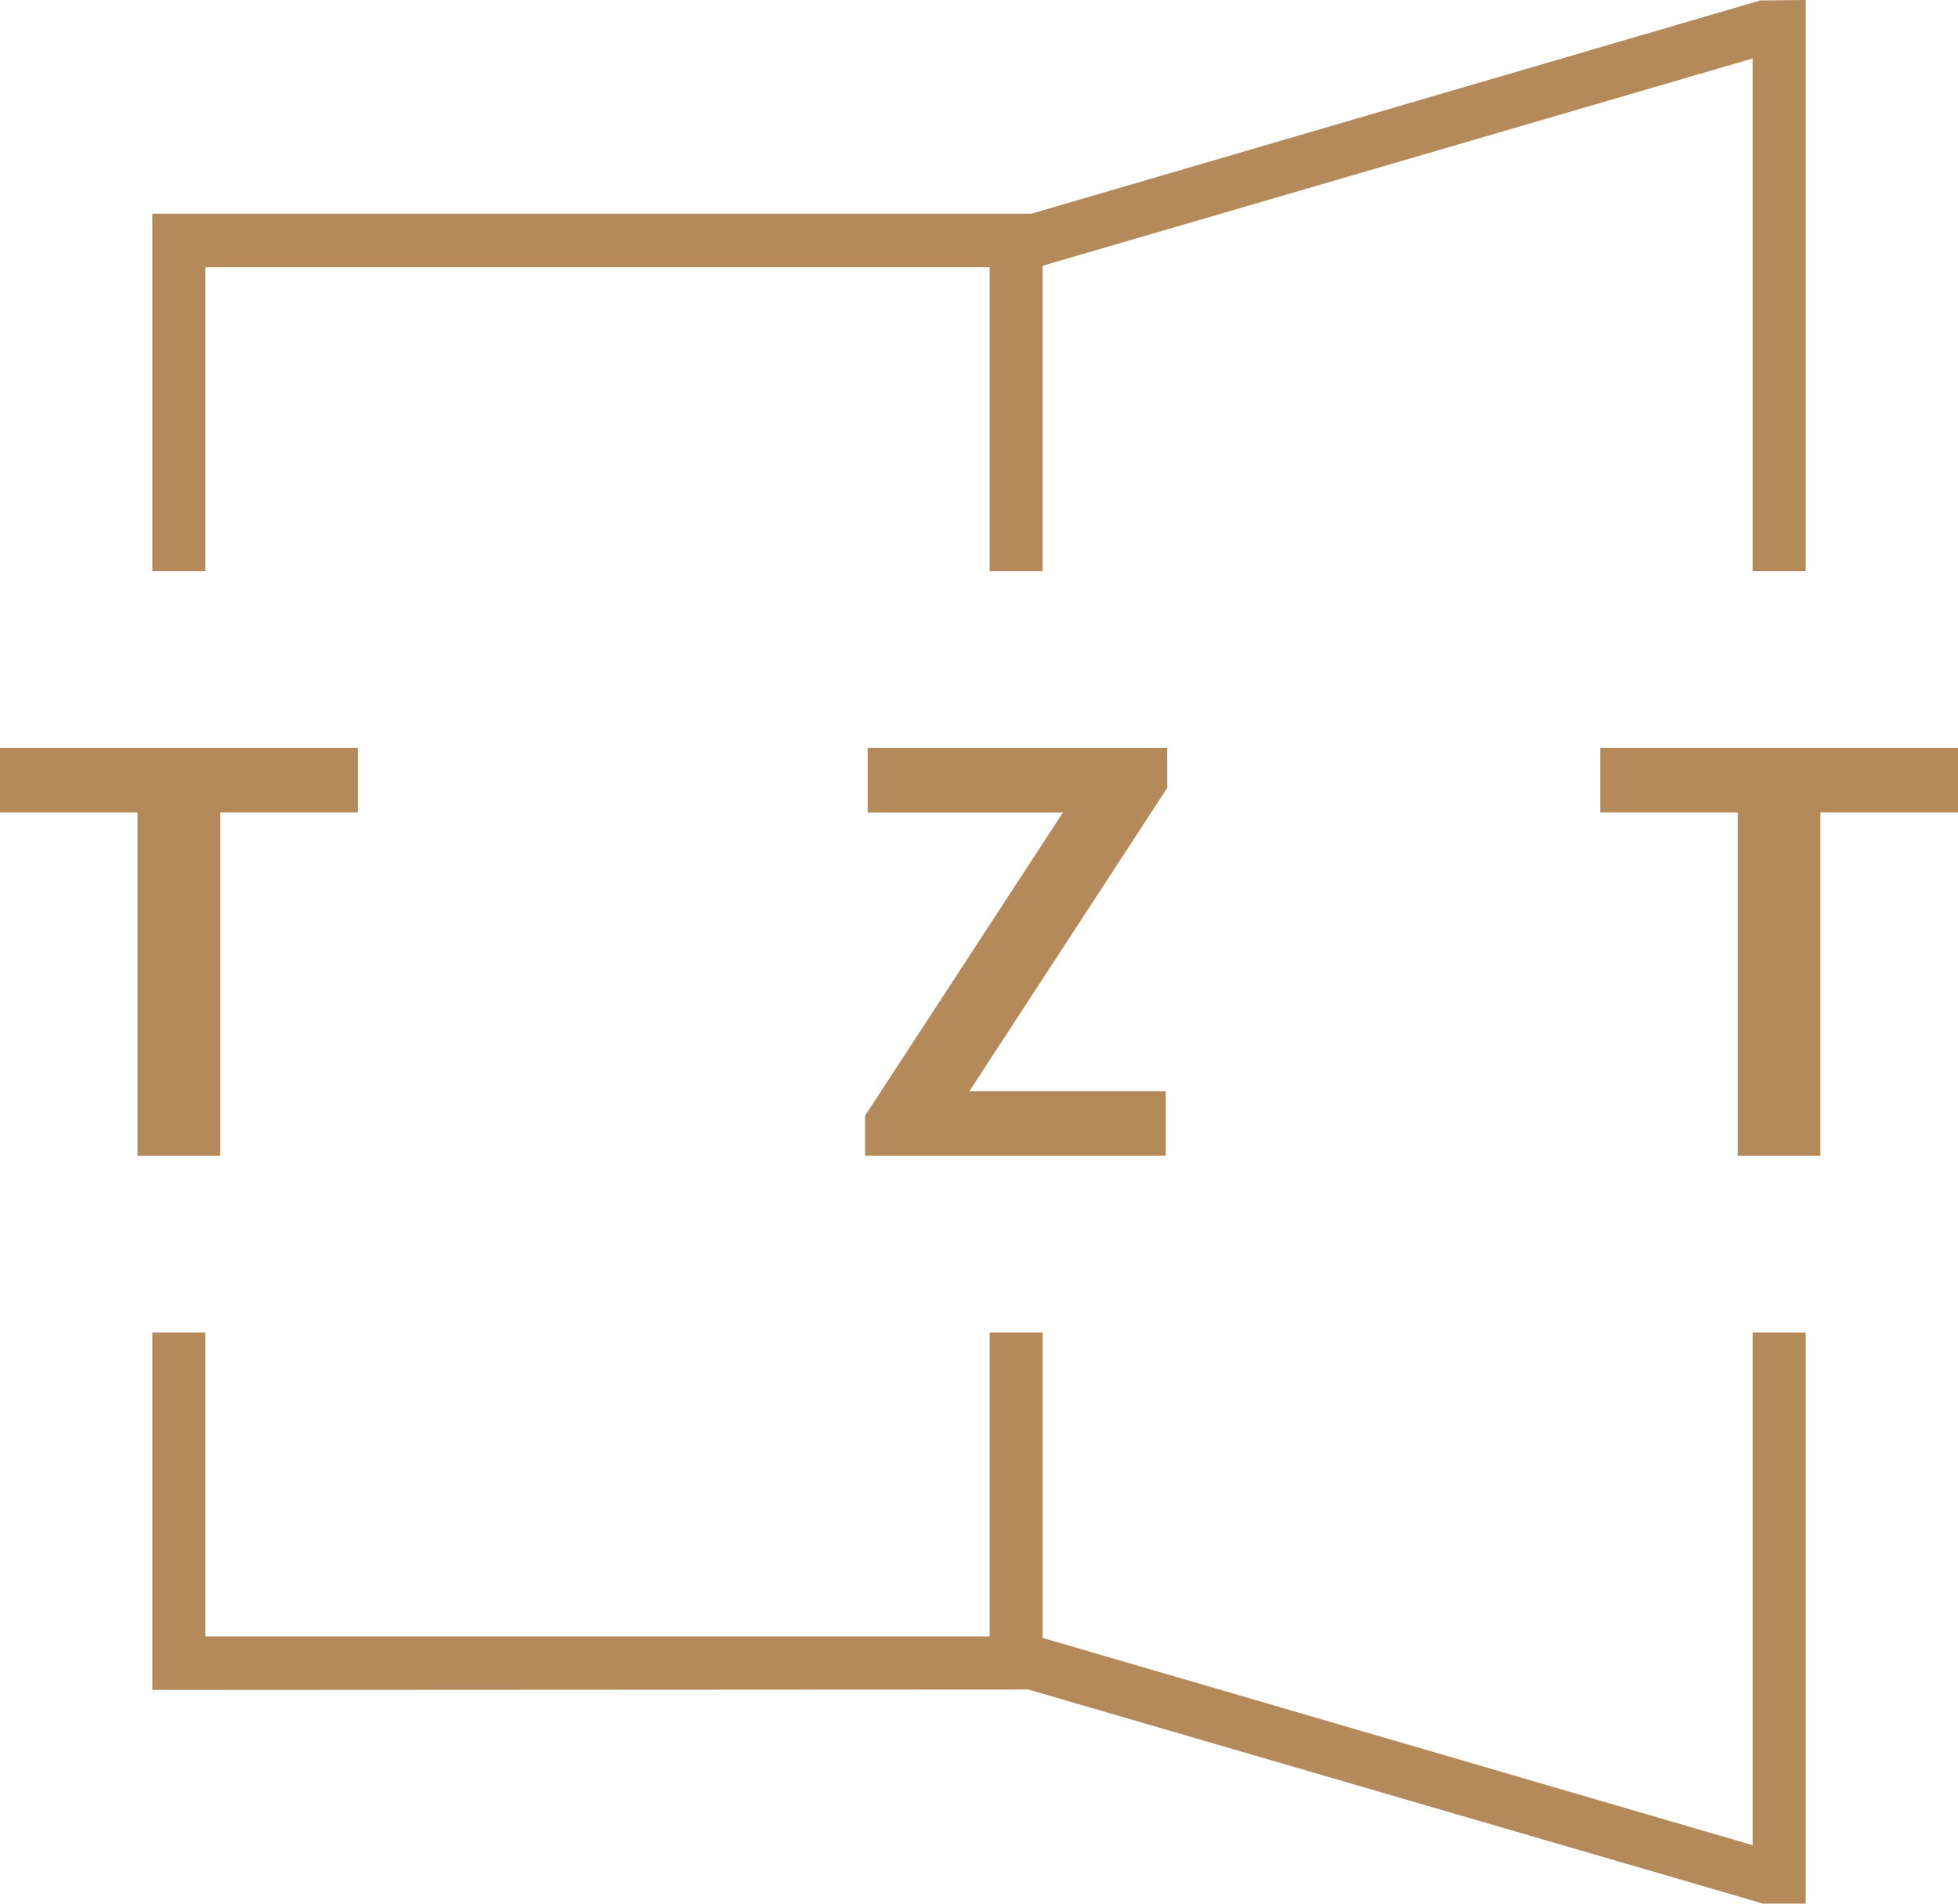
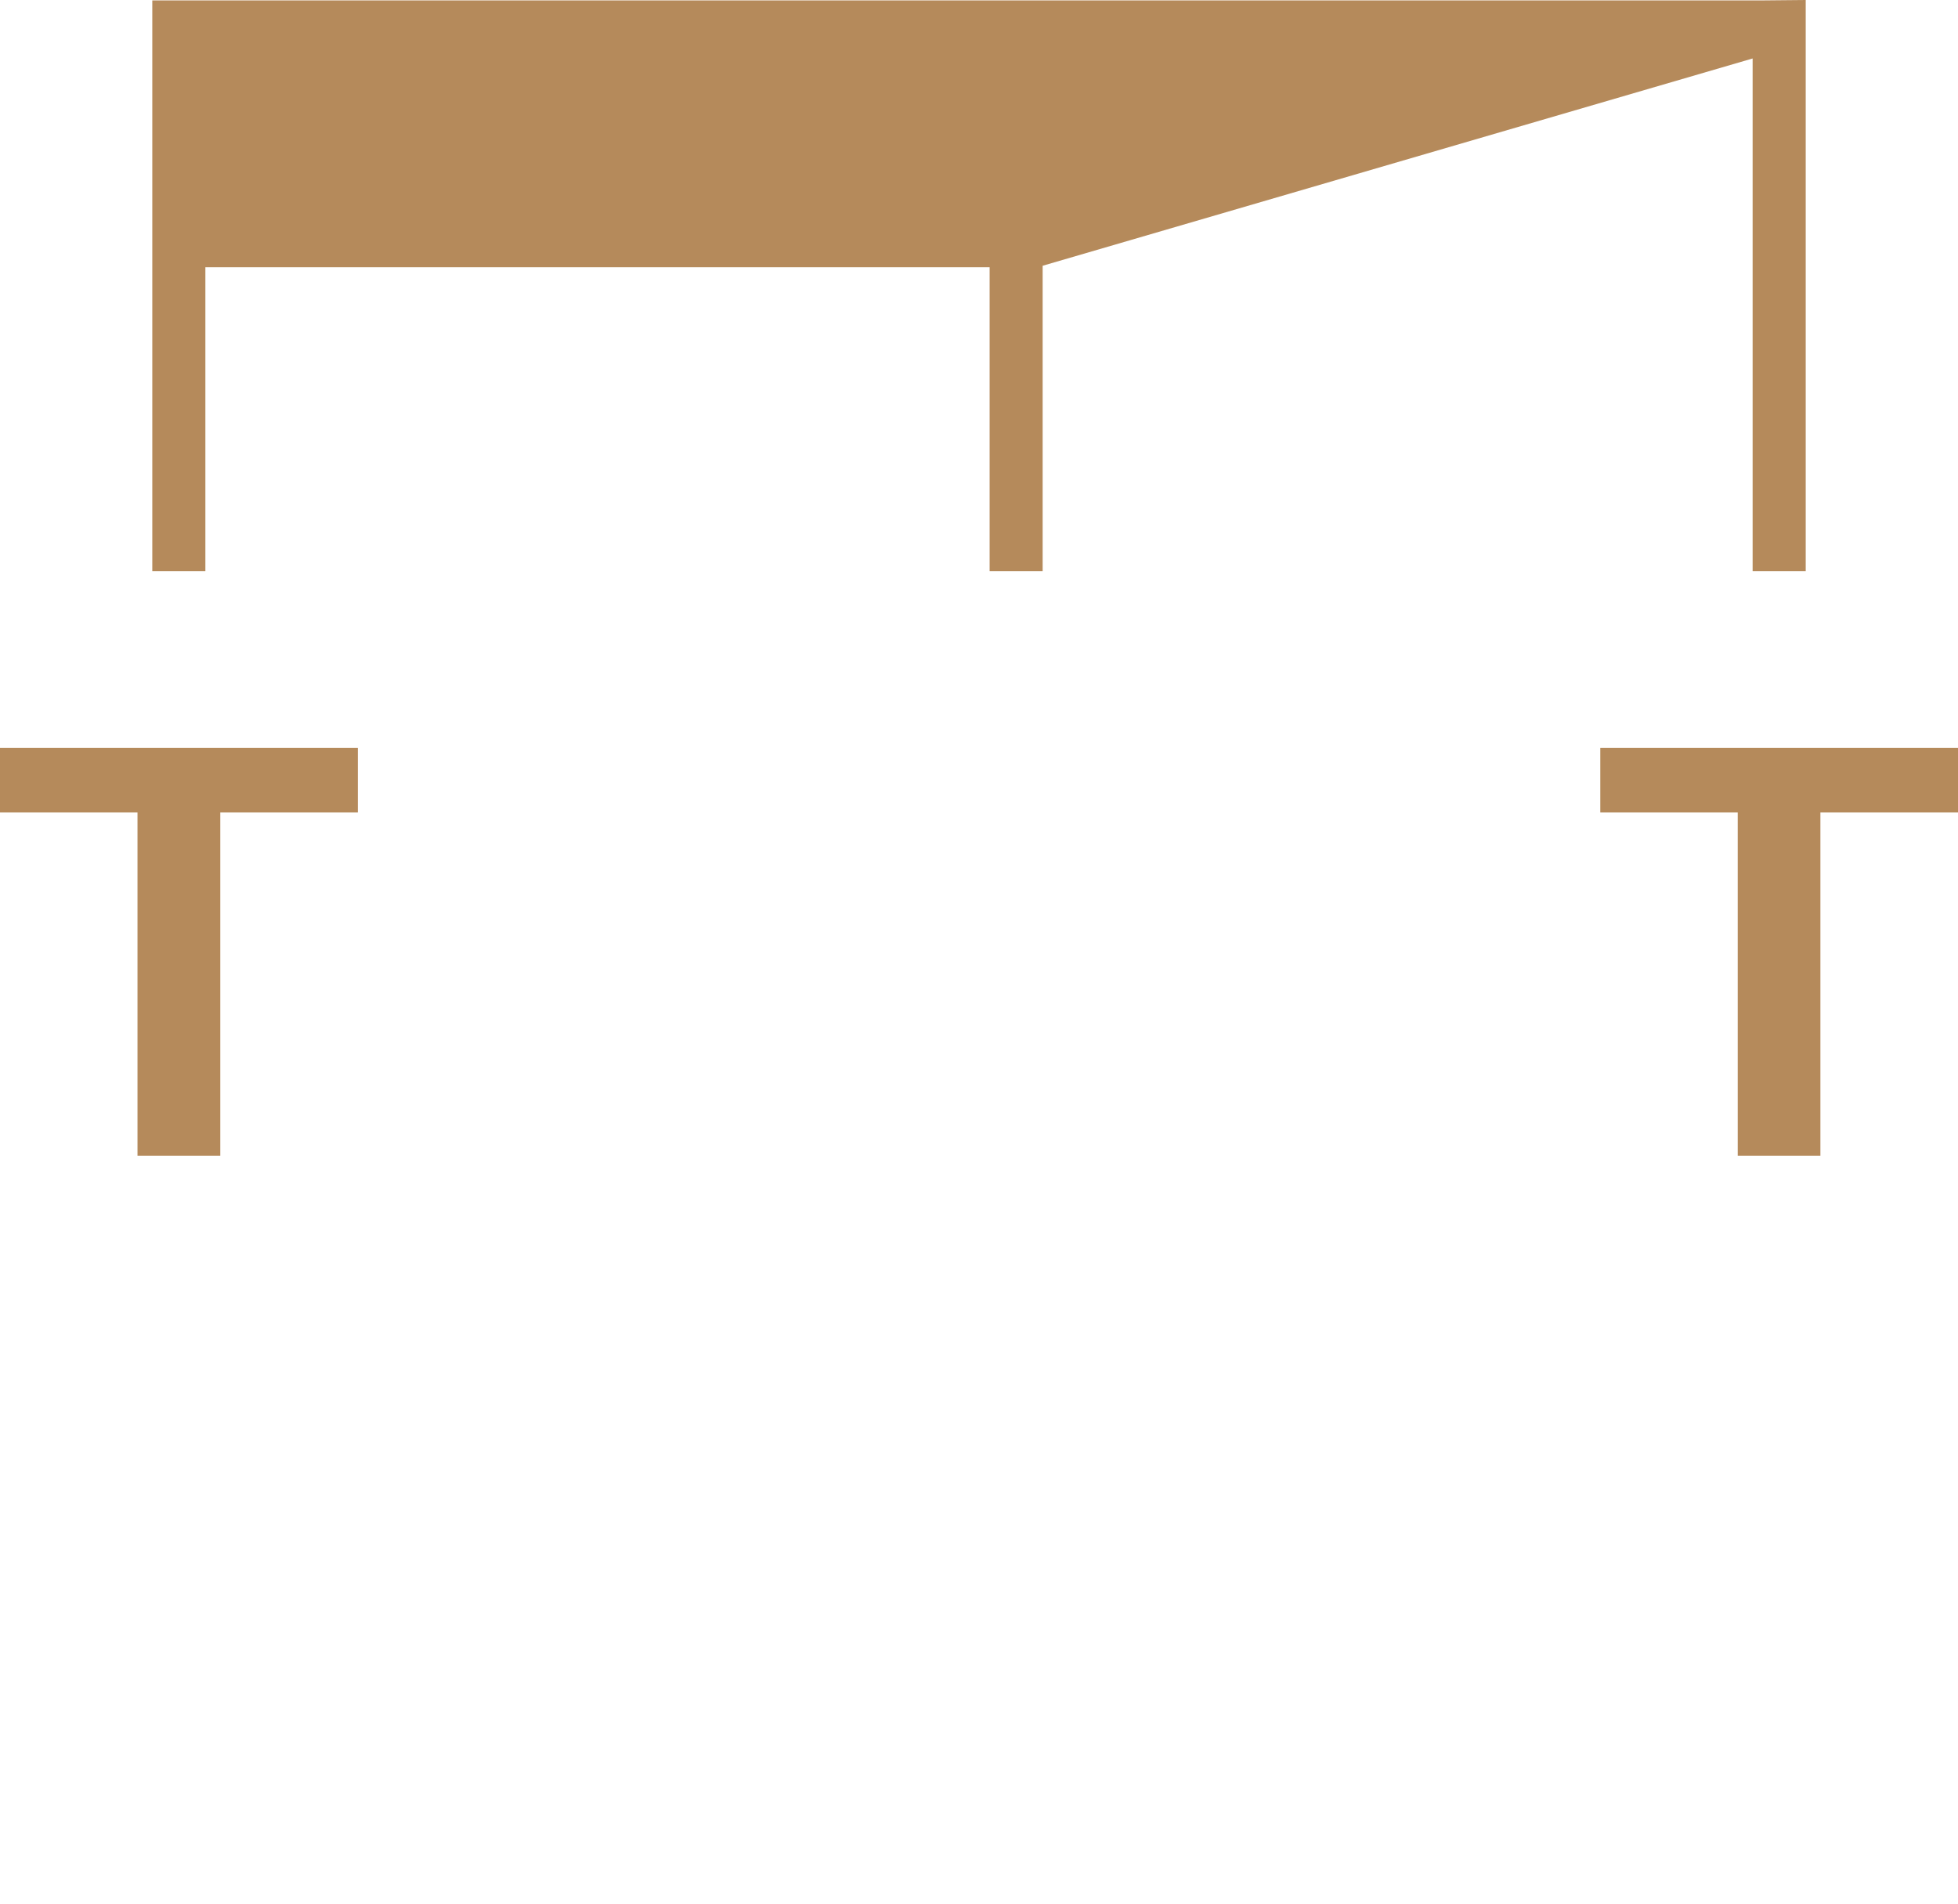
<svg xmlns="http://www.w3.org/2000/svg" version="1.1" id="Ebene_1" x="0px" y="0px" viewBox="0 0 72 70" style="enable-background:new 0 0 72 70;" xml:space="preserve">
  <style type="text/css">
	.st0{fill:#B58A5B;}
</style>
  <g id="Gruppe_10433" transform="translate(0 0)">
-     <path id="Pfad_28218" class="st0" d="M66.4,0l-1.667,0.016l-26.81,7.843H5.6V21h1.952V9.826H36.39V21h1.951V9.772L64.448,2.15V21   H66.4V0z" />
-     <path id="Pfad_28219" class="st0" d="M64.448,49v18.85l-26.106-7.621V49H36.39v11.174H7.553V49H5.6v13.143l32.213-0.017L64.84,70   h1.56V49H64.448z" />
+     <path id="Pfad_28218" class="st0" d="M66.4,0l-1.667,0.016H5.6V21h1.952V9.826H36.39V21h1.951V9.772L64.448,2.15V21   H66.4V0z" />
    <path id="Pfad_28220" class="st0" d="M0,27.5v2.376h5.056V42.5H8.1V29.876h5.058V27.5H0z" />
    <path id="Pfad_28221" class="st0" d="M58.846,27.5v2.376H63.9V42.5h3.04V29.876H72V27.5H58.846z" />
-     <path id="Pfad_28222" class="st0" d="M42.92,28.976l-7.275,11.15h7.225V42.5H31.811v-1.475l7.275-11.147h-7.18V27.5h11.012   L42.92,28.976z" />
  </g>
</svg>